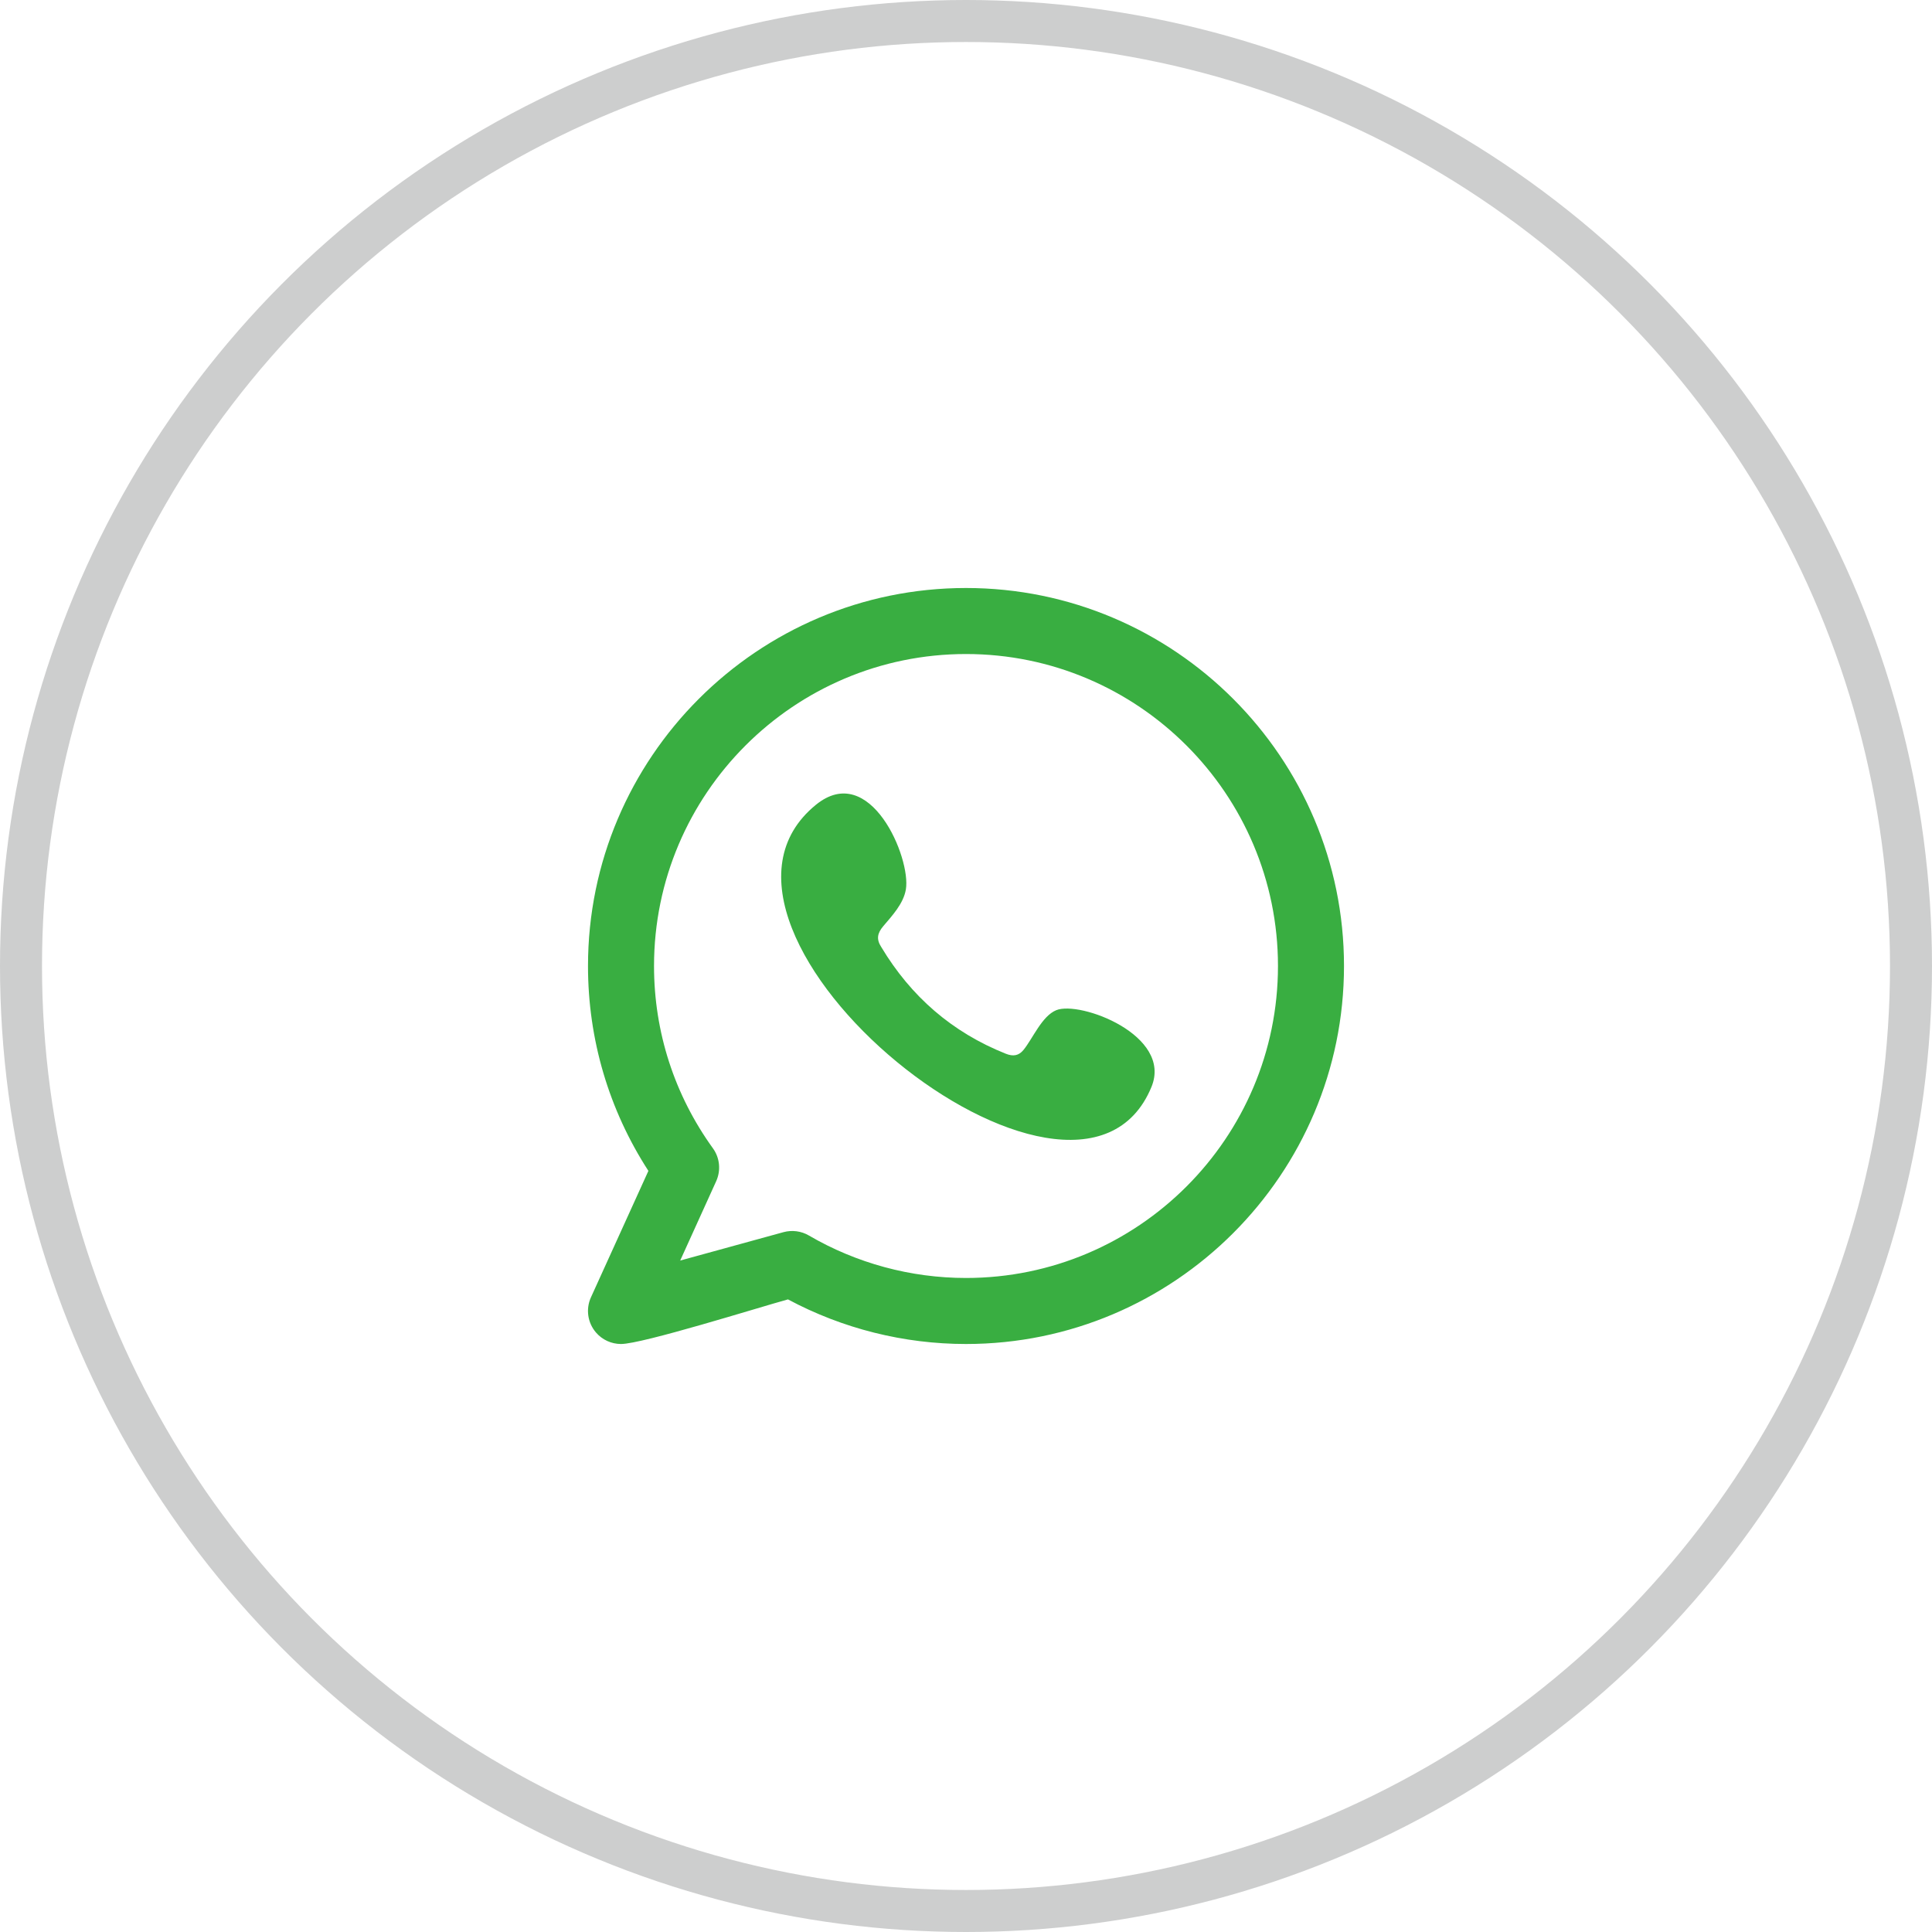
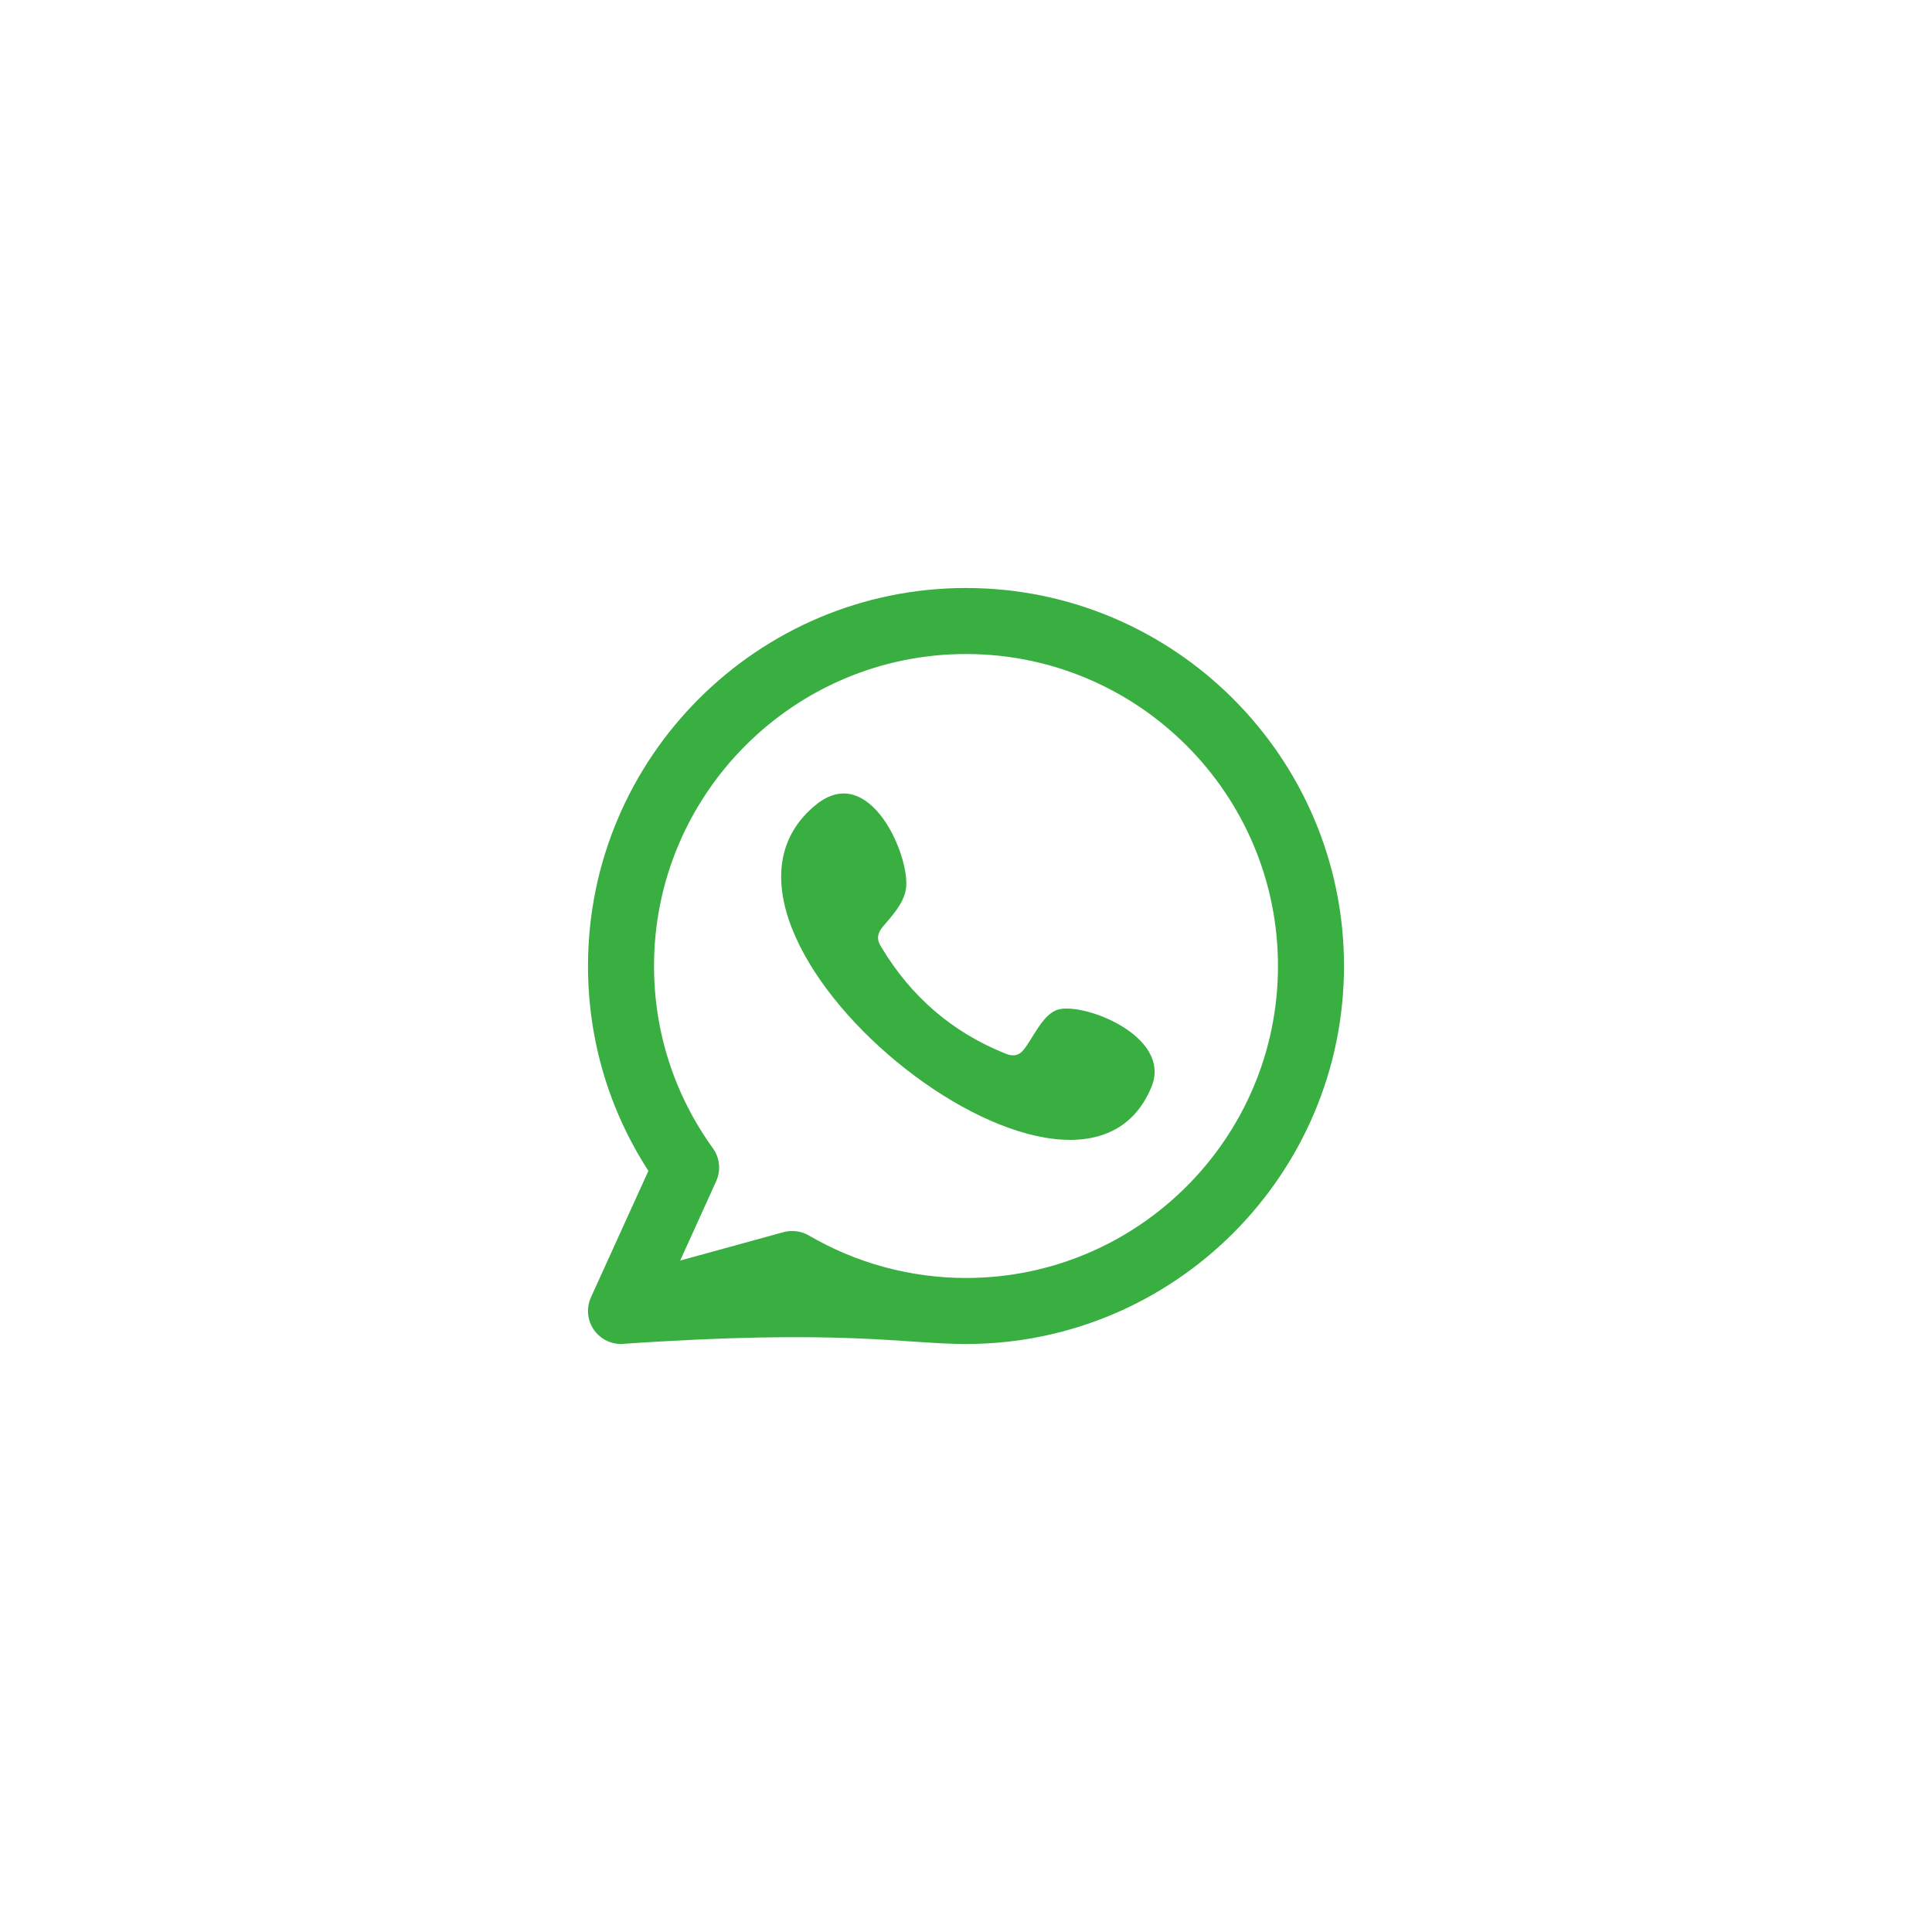
<svg xmlns="http://www.w3.org/2000/svg" width="46" height="46" viewBox="0 0 46 46" fill="none">
-   <circle cx="23" cy="23" r="22.5" stroke="#CDCECE" />
  <g clip-path="url(#clip0_433_1822)">
-     <path fill-rule="evenodd" clip-rule="evenodd" d="M25.149 24.052C24.808 24.191 24.591 24.725 24.37 24.997C24.257 25.137 24.122 25.159 23.948 25.089C22.669 24.579 21.689 23.726 20.983 22.549C20.864 22.367 20.885 22.223 21.029 22.053C21.242 21.802 21.51 21.517 21.568 21.179C21.696 20.431 20.718 18.11 19.426 19.162C15.709 22.19 25.626 30.223 27.416 25.879C27.922 24.647 25.713 23.821 25.149 24.052ZM23 30.428C21.686 30.428 20.392 30.078 19.26 29.417C19.078 29.31 18.858 29.282 18.655 29.337L16.195 30.013L17.052 28.124C17.168 27.867 17.139 27.568 16.974 27.34C16.057 26.069 15.572 24.568 15.572 23C15.572 18.904 18.904 15.572 23 15.572C27.096 15.572 30.428 18.904 30.428 23C30.428 27.096 27.096 30.428 23 30.428ZM23 14C18.037 14 14 18.037 14 23C14 24.746 14.496 26.422 15.438 27.878L14.07 30.889C13.944 31.167 13.99 31.492 14.188 31.724C14.34 31.902 14.559 32 14.786 32C15.293 32 18.058 31.131 18.761 30.938C20.061 31.634 21.52 32 23 32C27.962 32 32 27.962 32 23C32 18.037 27.962 14 23 14Z" fill="#39AE41" />
+     <path fill-rule="evenodd" clip-rule="evenodd" d="M25.149 24.052C24.808 24.191 24.591 24.725 24.37 24.997C24.257 25.137 24.122 25.159 23.948 25.089C22.669 24.579 21.689 23.726 20.983 22.549C20.864 22.367 20.885 22.223 21.029 22.053C21.242 21.802 21.51 21.517 21.568 21.179C21.696 20.431 20.718 18.11 19.426 19.162C15.709 22.19 25.626 30.223 27.416 25.879C27.922 24.647 25.713 23.821 25.149 24.052ZM23 30.428C21.686 30.428 20.392 30.078 19.26 29.417C19.078 29.31 18.858 29.282 18.655 29.337L16.195 30.013L17.052 28.124C17.168 27.867 17.139 27.568 16.974 27.34C16.057 26.069 15.572 24.568 15.572 23C15.572 18.904 18.904 15.572 23 15.572C27.096 15.572 30.428 18.904 30.428 23C30.428 27.096 27.096 30.428 23 30.428ZM23 14C18.037 14 14 18.037 14 23C14 24.746 14.496 26.422 15.438 27.878L14.07 30.889C13.944 31.167 13.99 31.492 14.188 31.724C14.34 31.902 14.559 32 14.786 32C20.061 31.634 21.52 32 23 32C27.962 32 32 27.962 32 23C32 18.037 27.962 14 23 14Z" fill="#39AE41" />
  </g>
  <defs>
    <clipPath id="clip0_433_1822">
      <rect width="18" height="18" fill="white" transform="translate(14 14)" />
    </clipPath>
  </defs>
</svg>